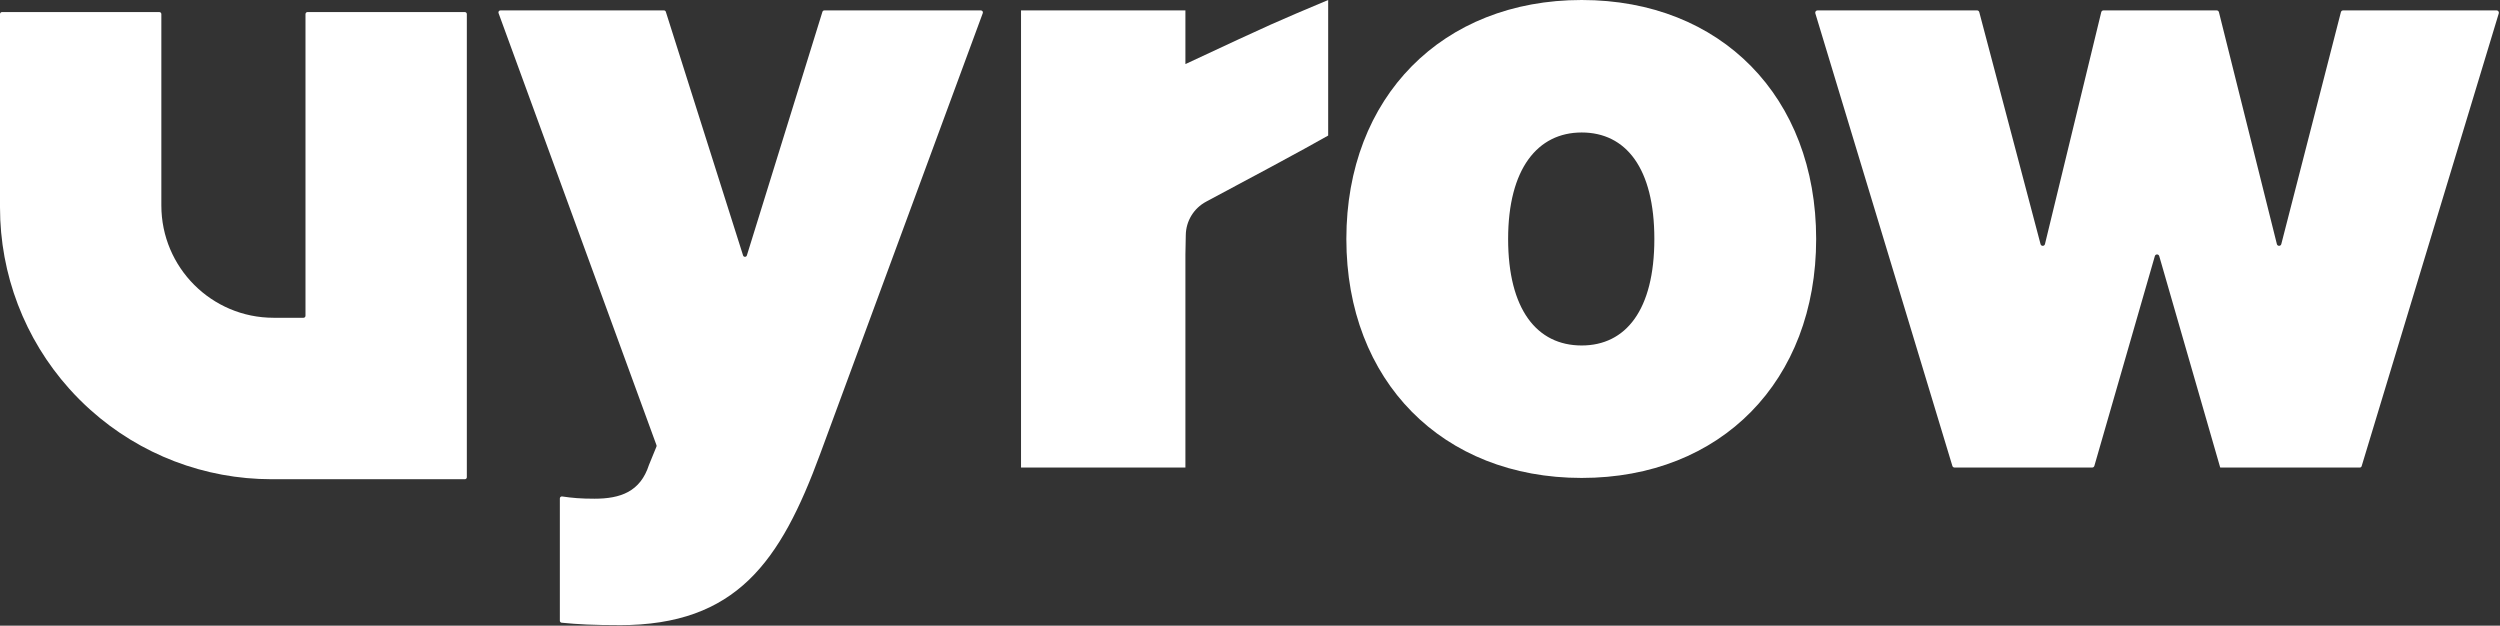
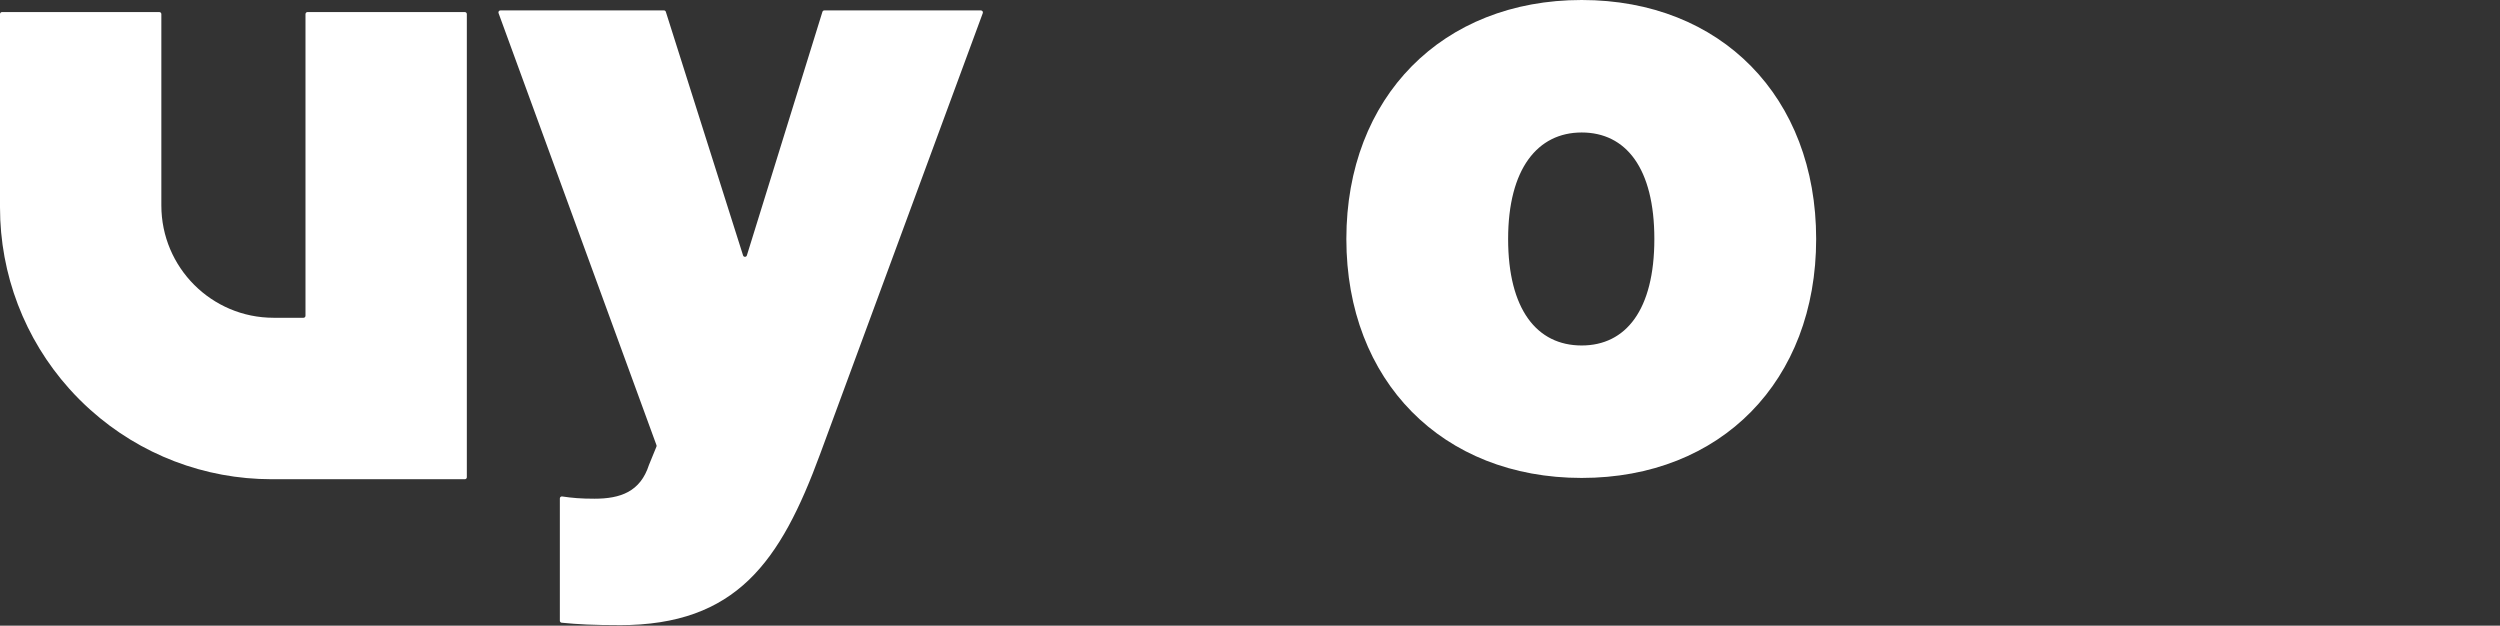
<svg xmlns="http://www.w3.org/2000/svg" width="1954" height="489" viewBox="0 0 1954 489" fill="none">
  <rect x="0" y="0" width="1954" height="489" fill="#333333" stroke="none" />
  <path d="M238.771 10.991V246.812C238.771 247.673 238.074 248.371 237.213 248.371H213.842C165.388 248.371 126.108 209.064 126.108 160.576V10.991C126.108 10.129 125.411 9.432 124.55 9.432H1.558C0.697 9.432 0 10.129 0 10.991V162.124C0 214.483 19.198 264.781 54.054 303.739C59.295 309.605 64.906 315.22 70.747 320.443C109.688 355.334 159.951 374.557 212.284 374.557H363.322C364.182 374.557 364.88 373.86 364.88 372.998V10.991C364.88 10.129 364.182 9.432 363.322 9.432H240.34C239.48 9.432 238.782 10.129 238.782 10.991H238.771Z" fill="white" />
  <path d="M484.243 488.597C464.043 488.597 451.382 487.965 438.982 486.711C438.187 486.635 437.577 485.959 437.577 485.152V389.572C437.577 388.623 438.437 387.892 439.374 388.034C447.328 389.201 453.92 389.79 464.62 389.79C484.897 389.79 500.435 384.381 507.212 363.447C507.212 363.414 507.234 363.392 507.245 363.36L513.085 349.076C513.237 348.716 513.237 348.313 513.106 347.953L389.657 10.227C389.286 9.213 390.038 8.134 391.117 8.134H518.936C519.611 8.134 520.221 8.57 520.418 9.224L580.78 199.643C581.238 201.104 583.308 201.093 583.755 199.643L642.8 9.246C643.007 8.592 643.606 8.145 644.292 8.145H766.685C767.775 8.145 768.527 9.224 768.145 10.249L641.111 354.626C610.003 439.215 575.518 488.619 484.222 488.619L484.243 488.597Z" fill="white" />
-   <path d="M1038.1 105.949C1020.34 116.166 969.152 143.545 942.729 157.61C933.054 162.768 926.952 172.777 926.811 183.746C926.756 187.802 926.669 192.807 926.516 198.956V365.431H798.033V8.123H926.516V50.08C999.039 16.246 994.953 18.231 1038.1 0V105.949Z" fill="white" />
  <path d="M1236.24 373.554C1127.37 373.554 1052.31 297.764 1052.31 186.777C1052.31 75.79 1127.37 0 1236.24 0C1345.11 0 1419.51 75.79 1419.51 186.777C1419.51 297.764 1345.12 373.554 1236.24 373.554ZM1236.24 270.025C1270.73 270.025 1293.04 242.276 1293.04 186.788C1293.04 131.3 1270.73 103.551 1236.24 103.551C1201.76 103.551 1178.75 131.976 1178.75 186.788C1178.75 241.6 1201.08 270.025 1236.24 270.025Z" fill="white" />
-   <path d="M1734.31 9.475L1779.61 190.79C1780.05 192.578 1782.6 192.589 1783.06 190.801L1829.65 9.464C1829.86 8.679 1830.57 8.123 1831.37 8.123H1951.35C1952.54 8.123 1953.39 9.279 1953.05 10.424L1845.87 364.33C1845.68 364.984 1845.07 365.442 1844.38 365.442H1735.48C1735.38 365.442 1735.29 365.377 1735.27 365.279L1687.66 200.156C1687.17 198.444 1684.72 198.444 1684.23 200.156L1636.95 364.145C1636.73 364.908 1636.03 365.431 1635.24 365.431H1527.67C1526.89 365.431 1526.19 364.919 1525.97 364.166L1418.86 10.424C1418.51 9.279 1419.37 8.123 1420.56 8.123H1545.27C1546.08 8.123 1546.78 8.668 1546.99 9.453L1594.89 190.822C1595.36 192.611 1597.91 192.589 1598.34 190.79L1642.34 9.497C1642.54 8.701 1643.24 8.134 1644.07 8.134H1732.58C1733.4 8.134 1734.1 8.69 1734.31 9.486V9.475Z" fill="white" />
</svg>